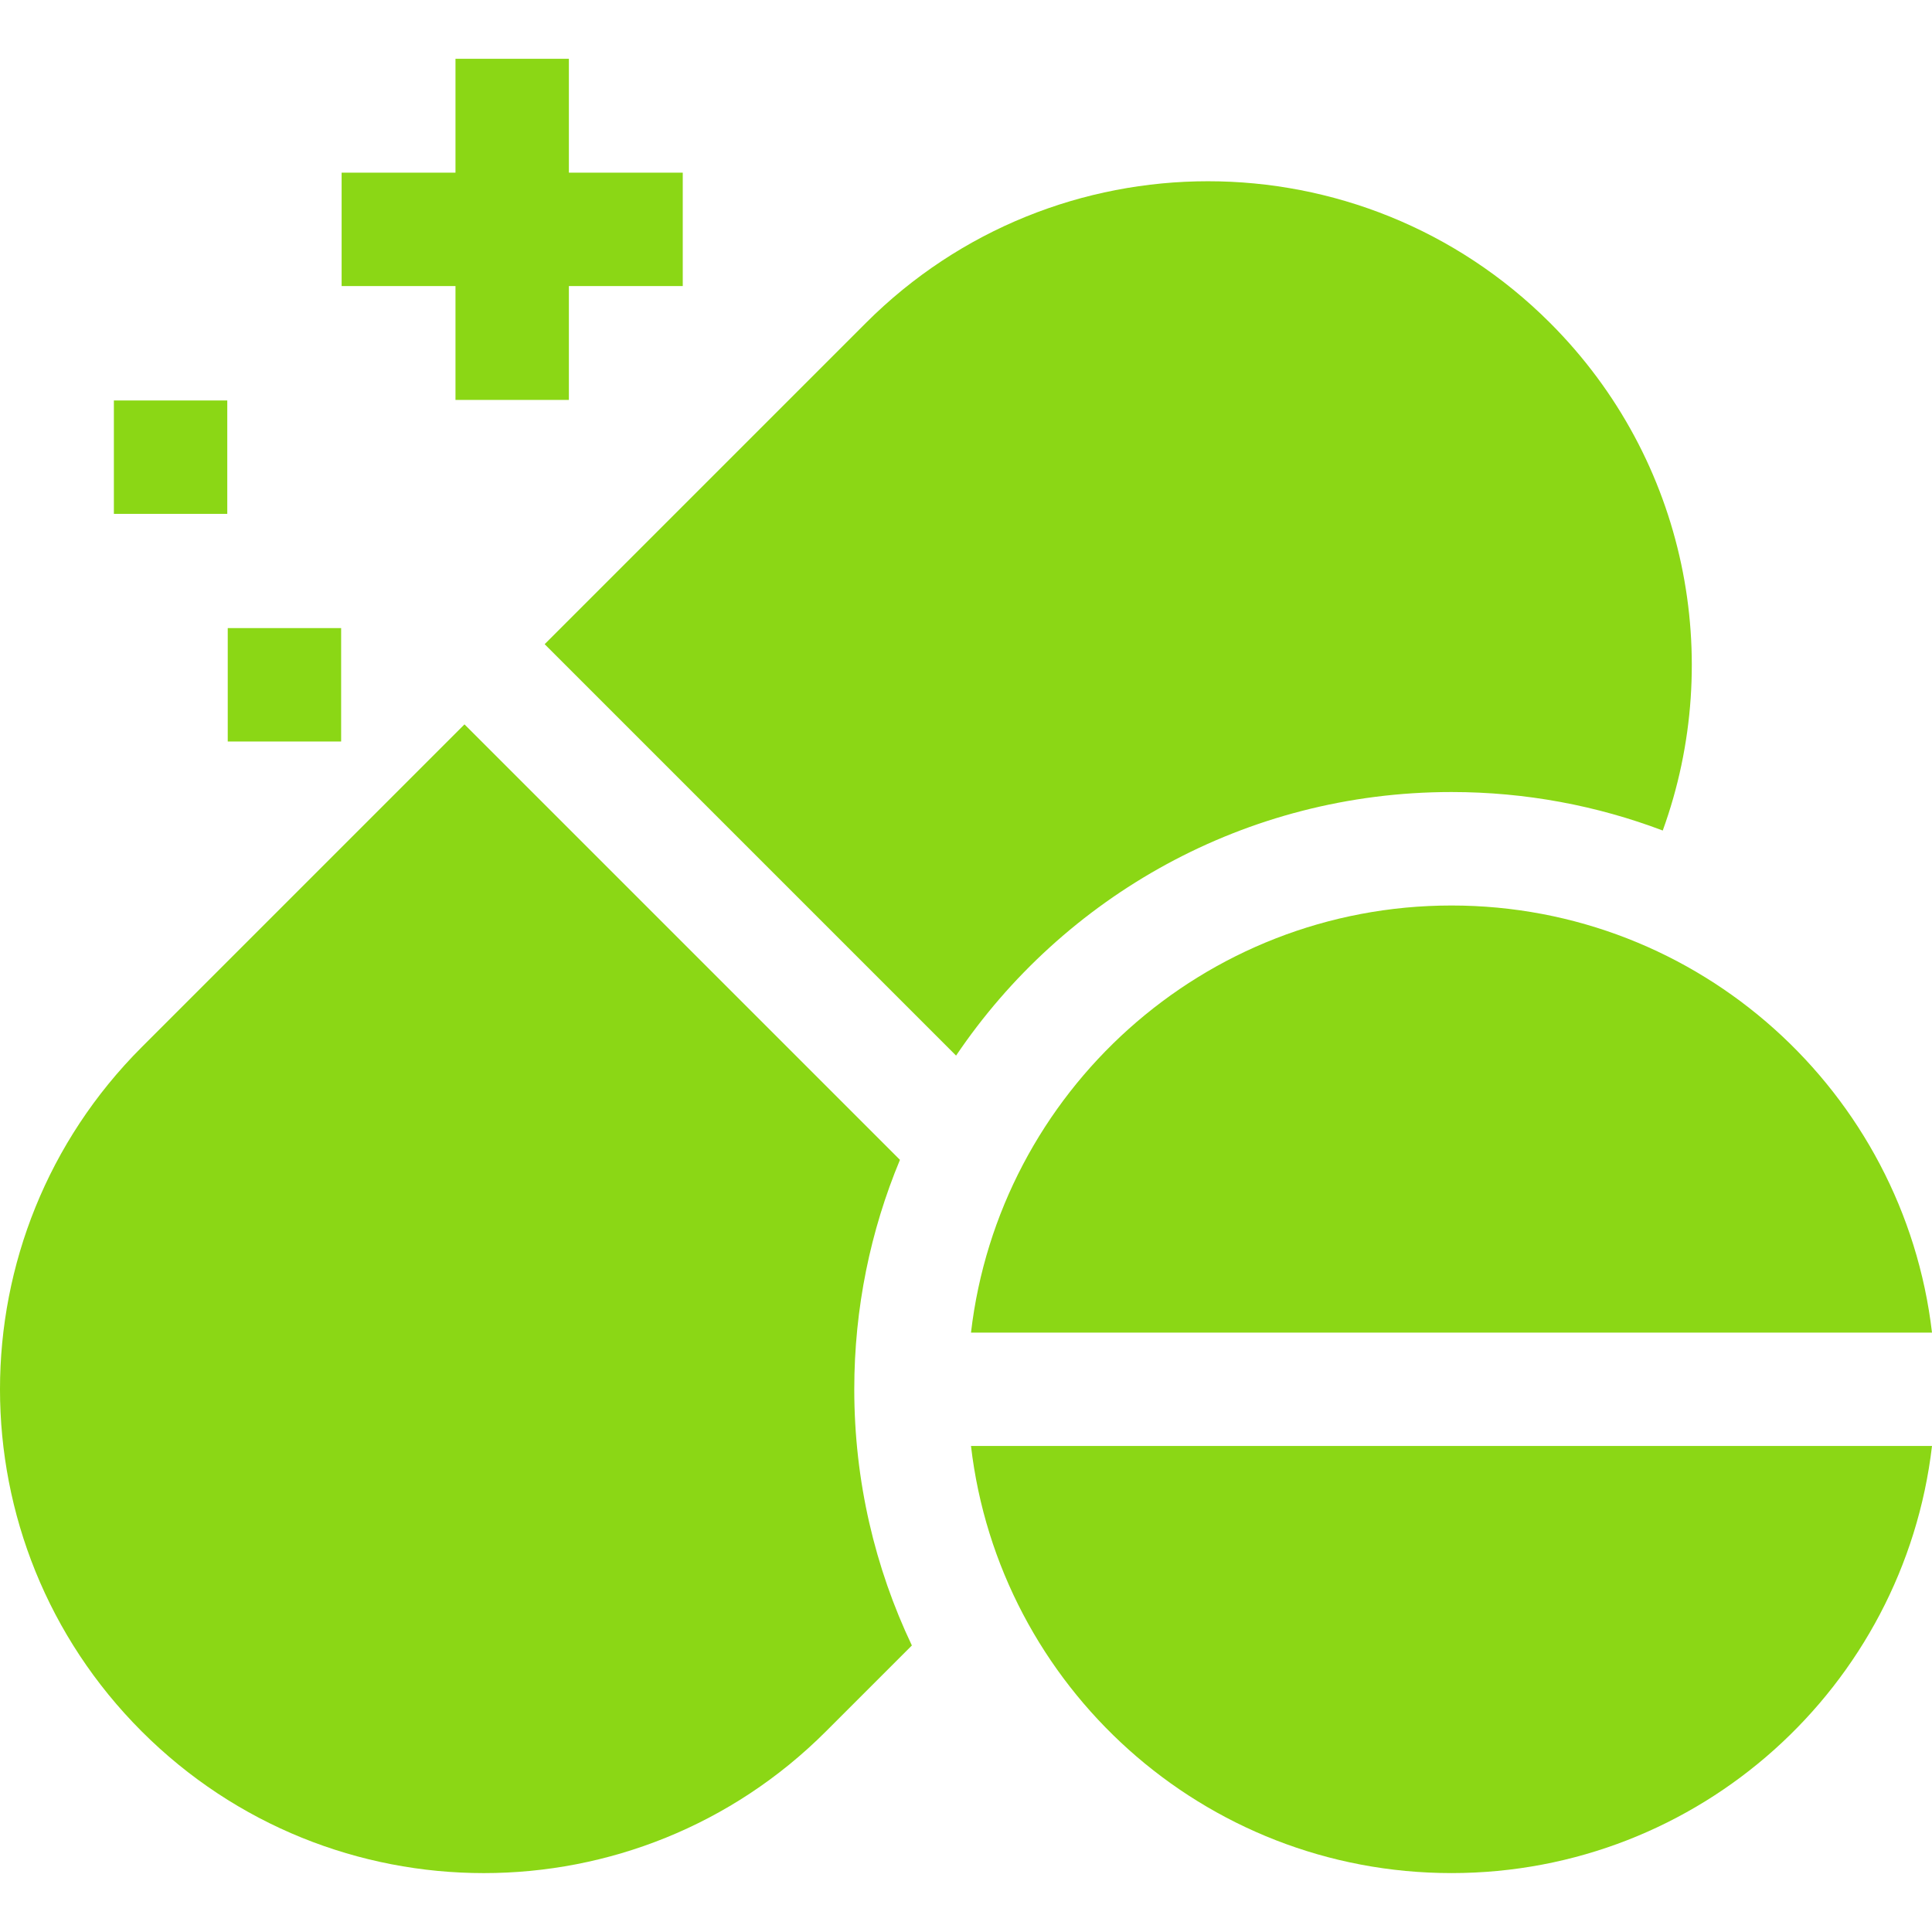
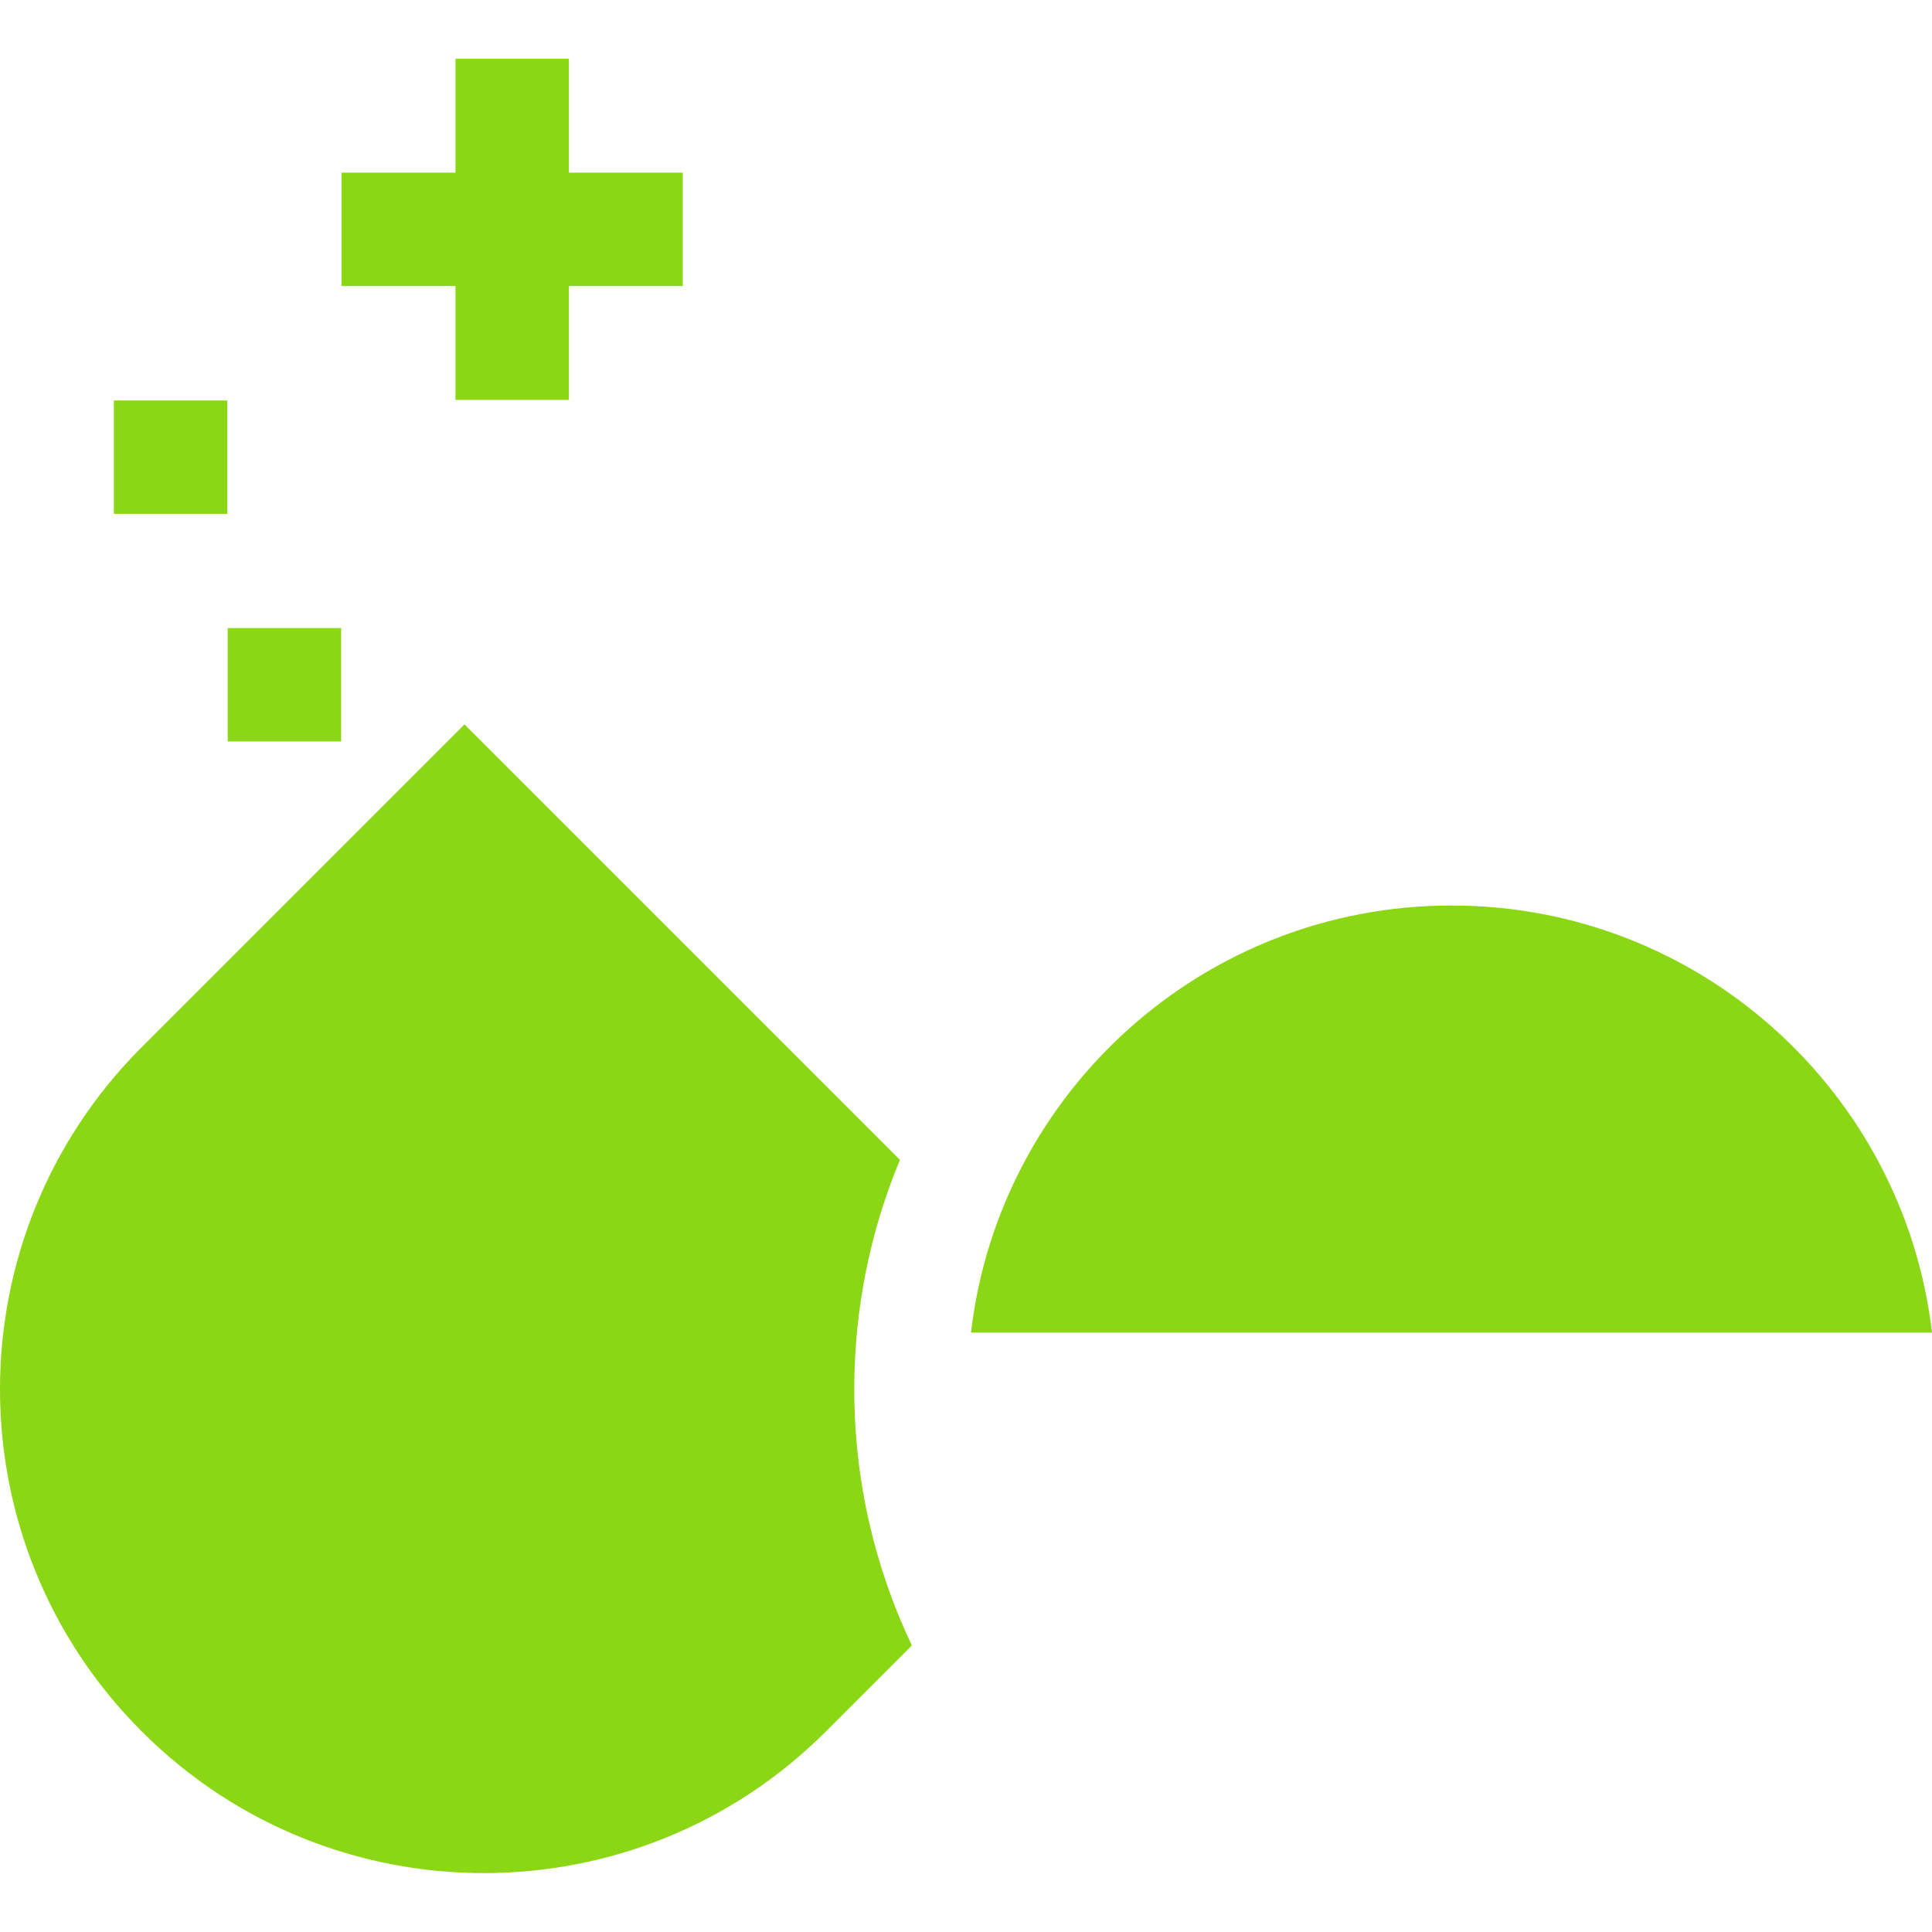
<svg xmlns="http://www.w3.org/2000/svg" width="124" height="124" viewBox="0 0 124 124" fill="none">
  <g clip-path="url(#clip0_1687_382)">
    <path d="M29.234 25.668H36.512V18.36H43.821V11.082H36.512V3.773H29.234V11.082H21.926V18.36H29.234V25.668Z" fill="#8BD715" />
    <path d="M14.617 40.312H21.895V47.591H14.617V40.312Z" fill="#8BD715" />
    <path d="M7.309 25.703H14.587V32.981H7.309V25.703Z" fill="#8BD715" />
-     <path d="M93.16 120.219C109.079 120.219 122.198 108.24 124 92.805H62.32C64.122 108.24 77.241 120.219 93.16 120.219Z" fill="#8BD715" />
    <path d="M62.32 85.531H124C122.198 70.096 109.079 58.117 93.16 58.117C77.241 58.117 64.122 70.096 62.32 85.531Z" fill="#8BD715" />
    <path d="M57.761 74.441L29.812 46.492L9.095 67.209C-3.032 79.336 -3.032 98.998 9.095 111.125C21.222 123.252 40.884 123.252 53.011 111.125L58.526 105.61C56.157 100.627 54.829 95.052 54.829 89.167C54.829 83.949 55.873 78.975 57.761 74.441Z" fill="#8BD715" />
-     <path d="M93.159 50.834C97.933 50.834 102.503 51.71 106.719 53.305C110.707 42.321 108.299 29.537 99.49 20.728C87.363 8.601 67.701 8.601 55.574 20.728L34.957 41.345L61.363 67.751C68.25 57.545 79.92 50.834 93.159 50.834Z" fill="#8BD715" />
  </g>
  <defs>
    <clipPath id="clip0_1687_382">
      <rect width="124" height="124" fill="white" />
    </clipPath>
  </defs>
</svg>